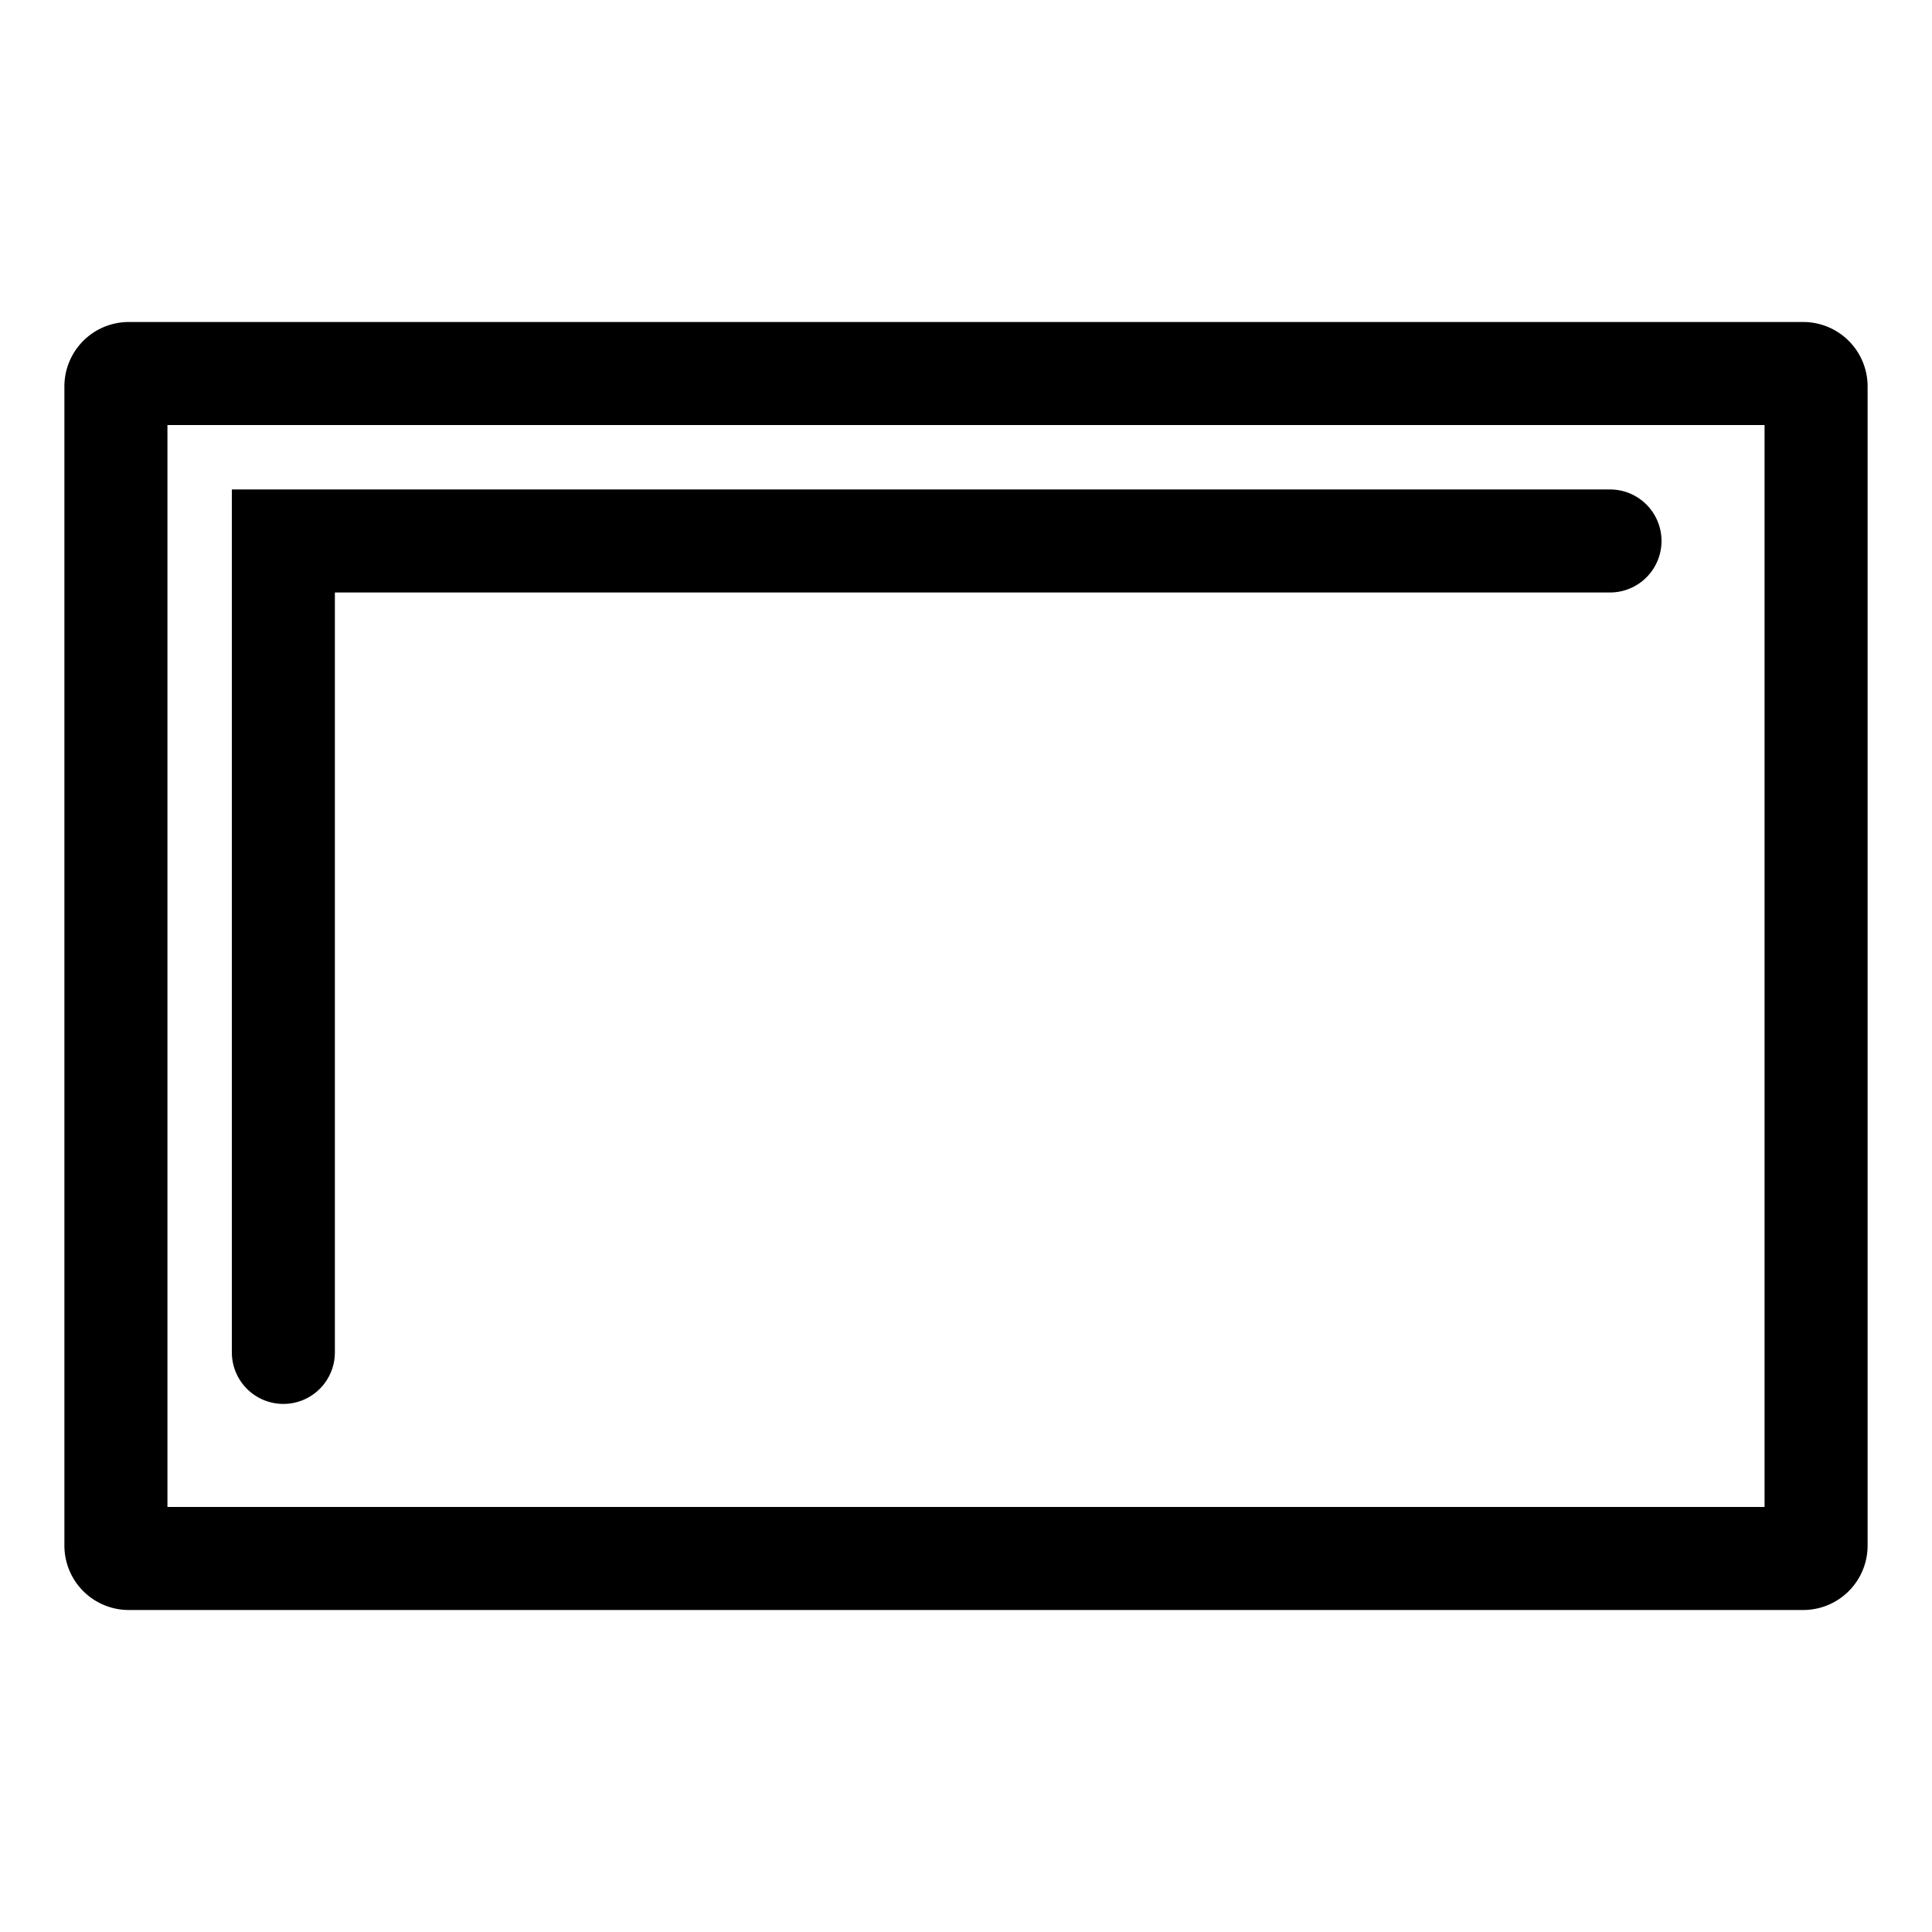
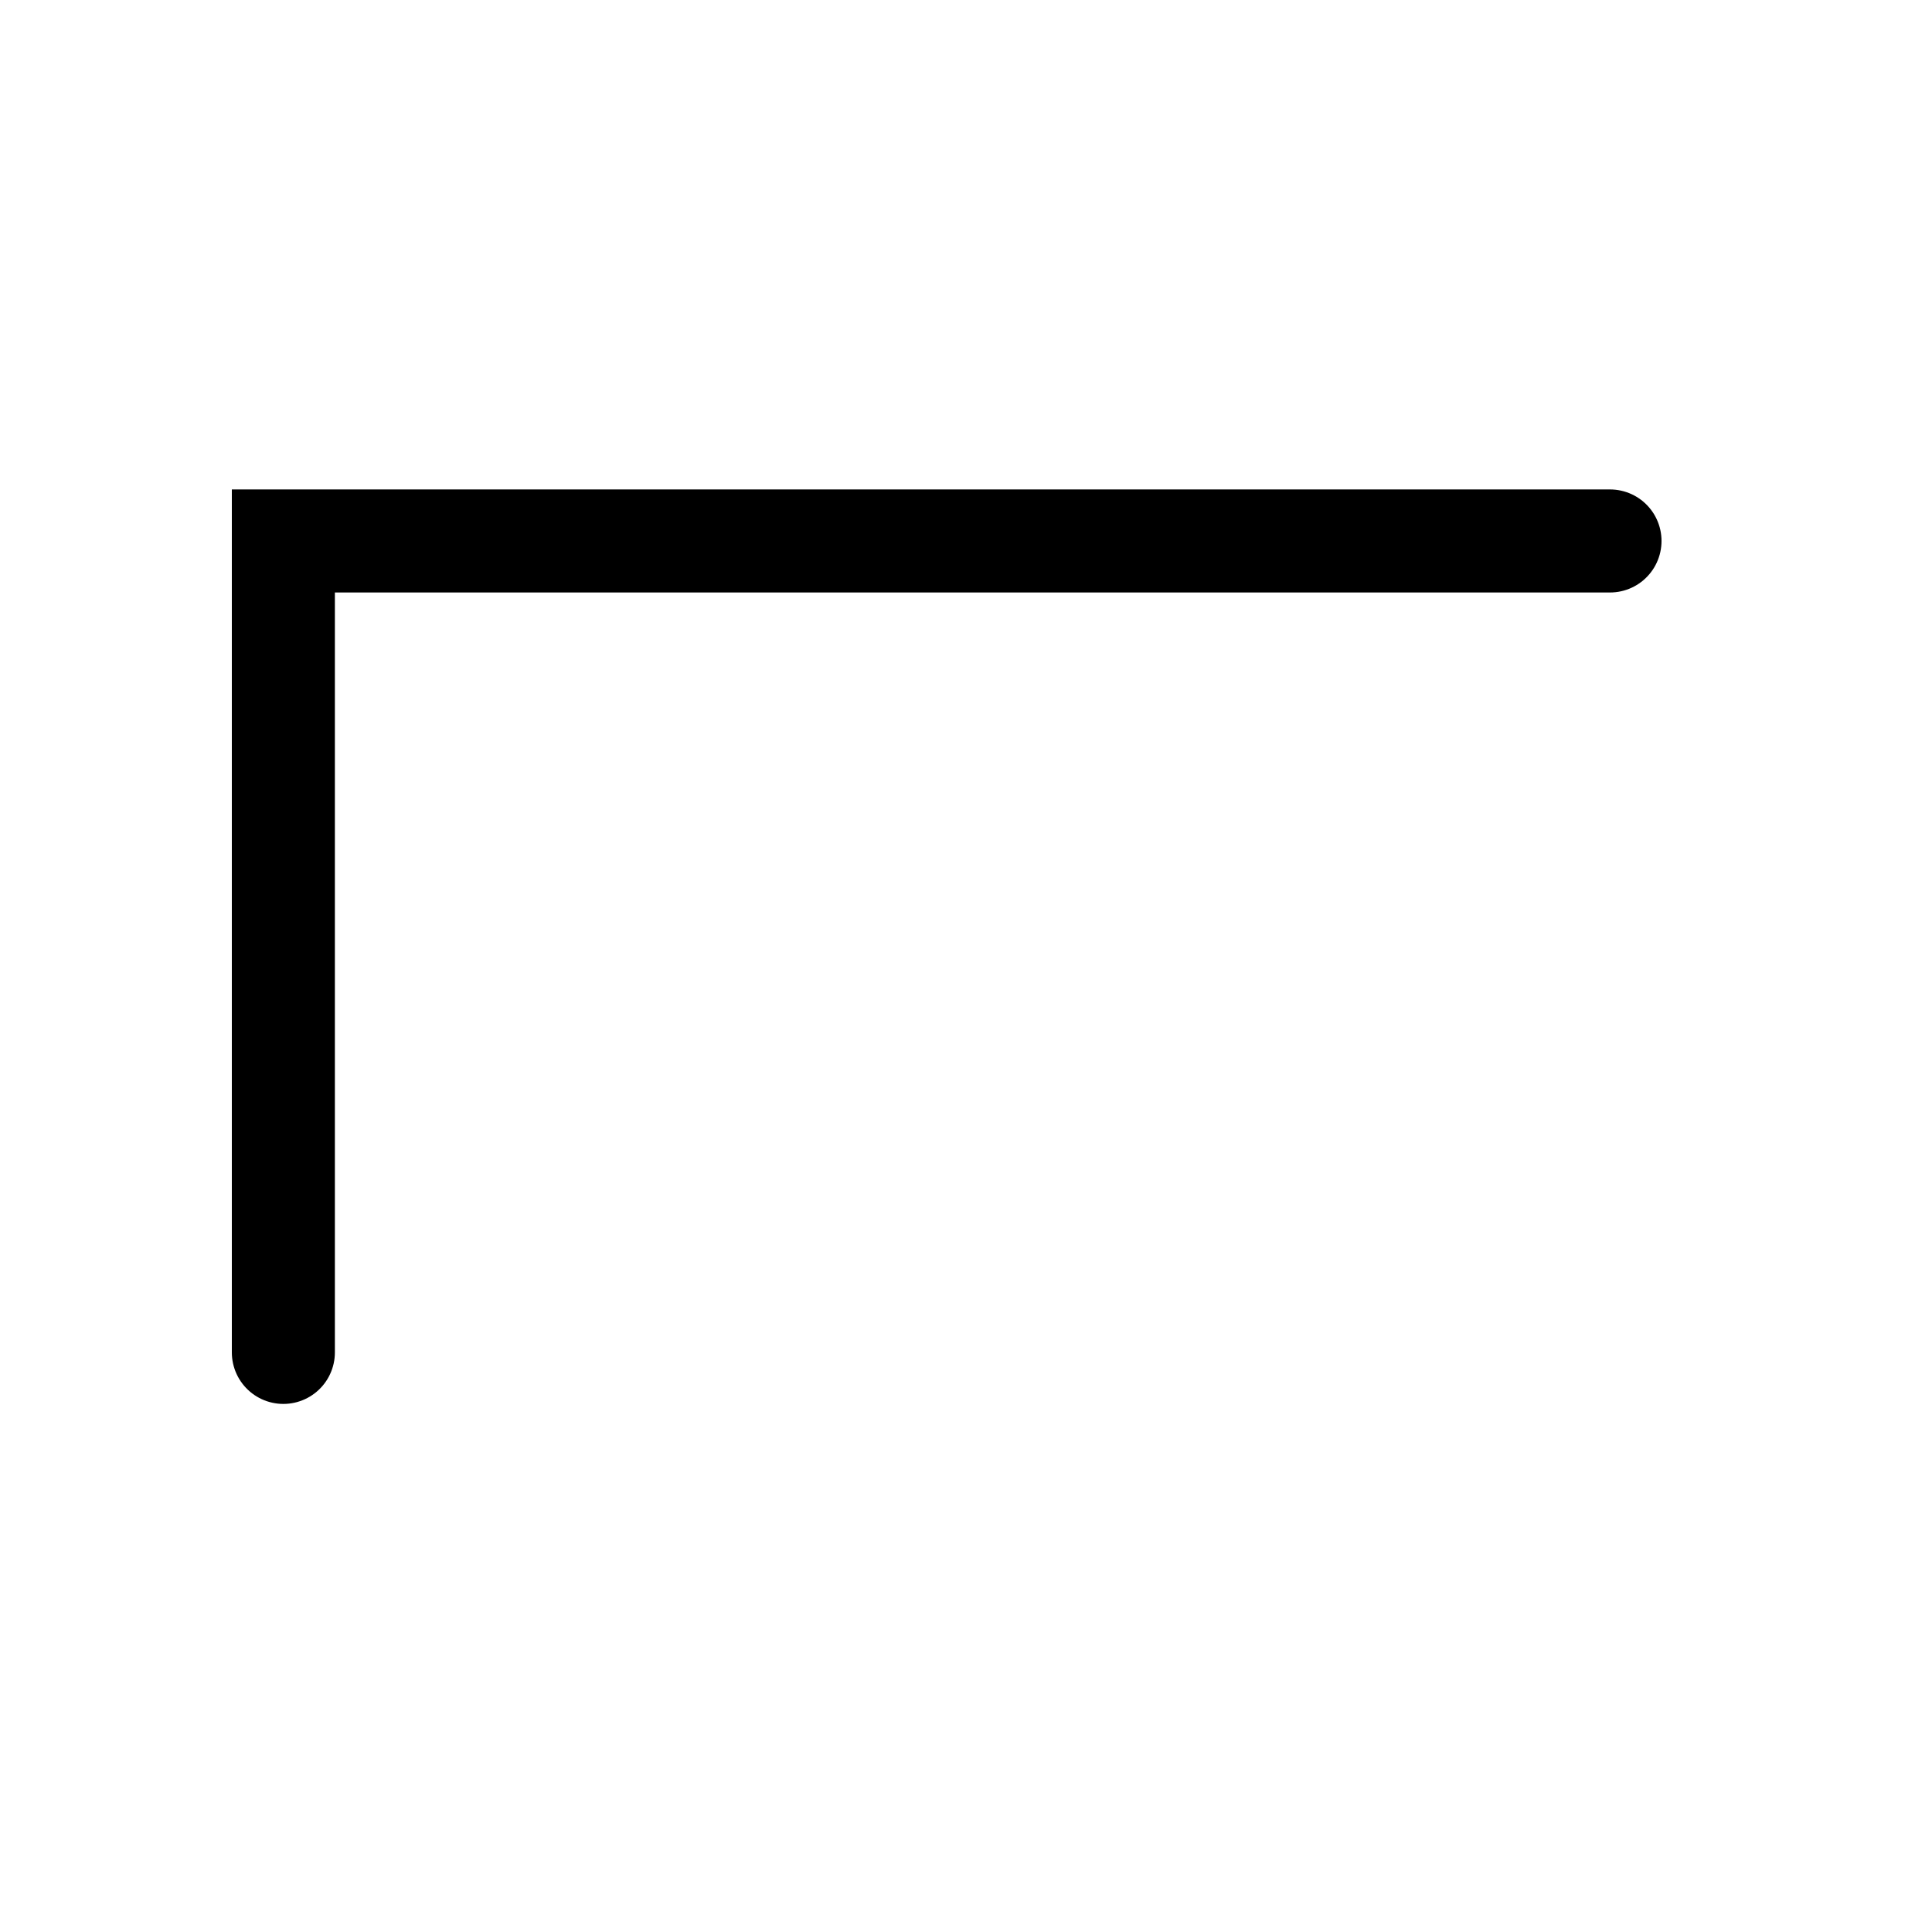
<svg xmlns="http://www.w3.org/2000/svg" viewBox="0 0 30 30">
-   <path d="m27.4 6.6v16.8h-24.8v-16.8zm.6-1.6h-26a1 1 0 0 0 -1 1v18a1 1 0 0 0 1 1h26a1 1 0 0 0 1-1v-18a1 1 0 0 0 -1-1z" />
  <path d="m25 8.4h-20.6v12.6" fill="none" stroke="#000" stroke-linecap="round" stroke-miterlimit="10" stroke-width="1.6" />
</svg>